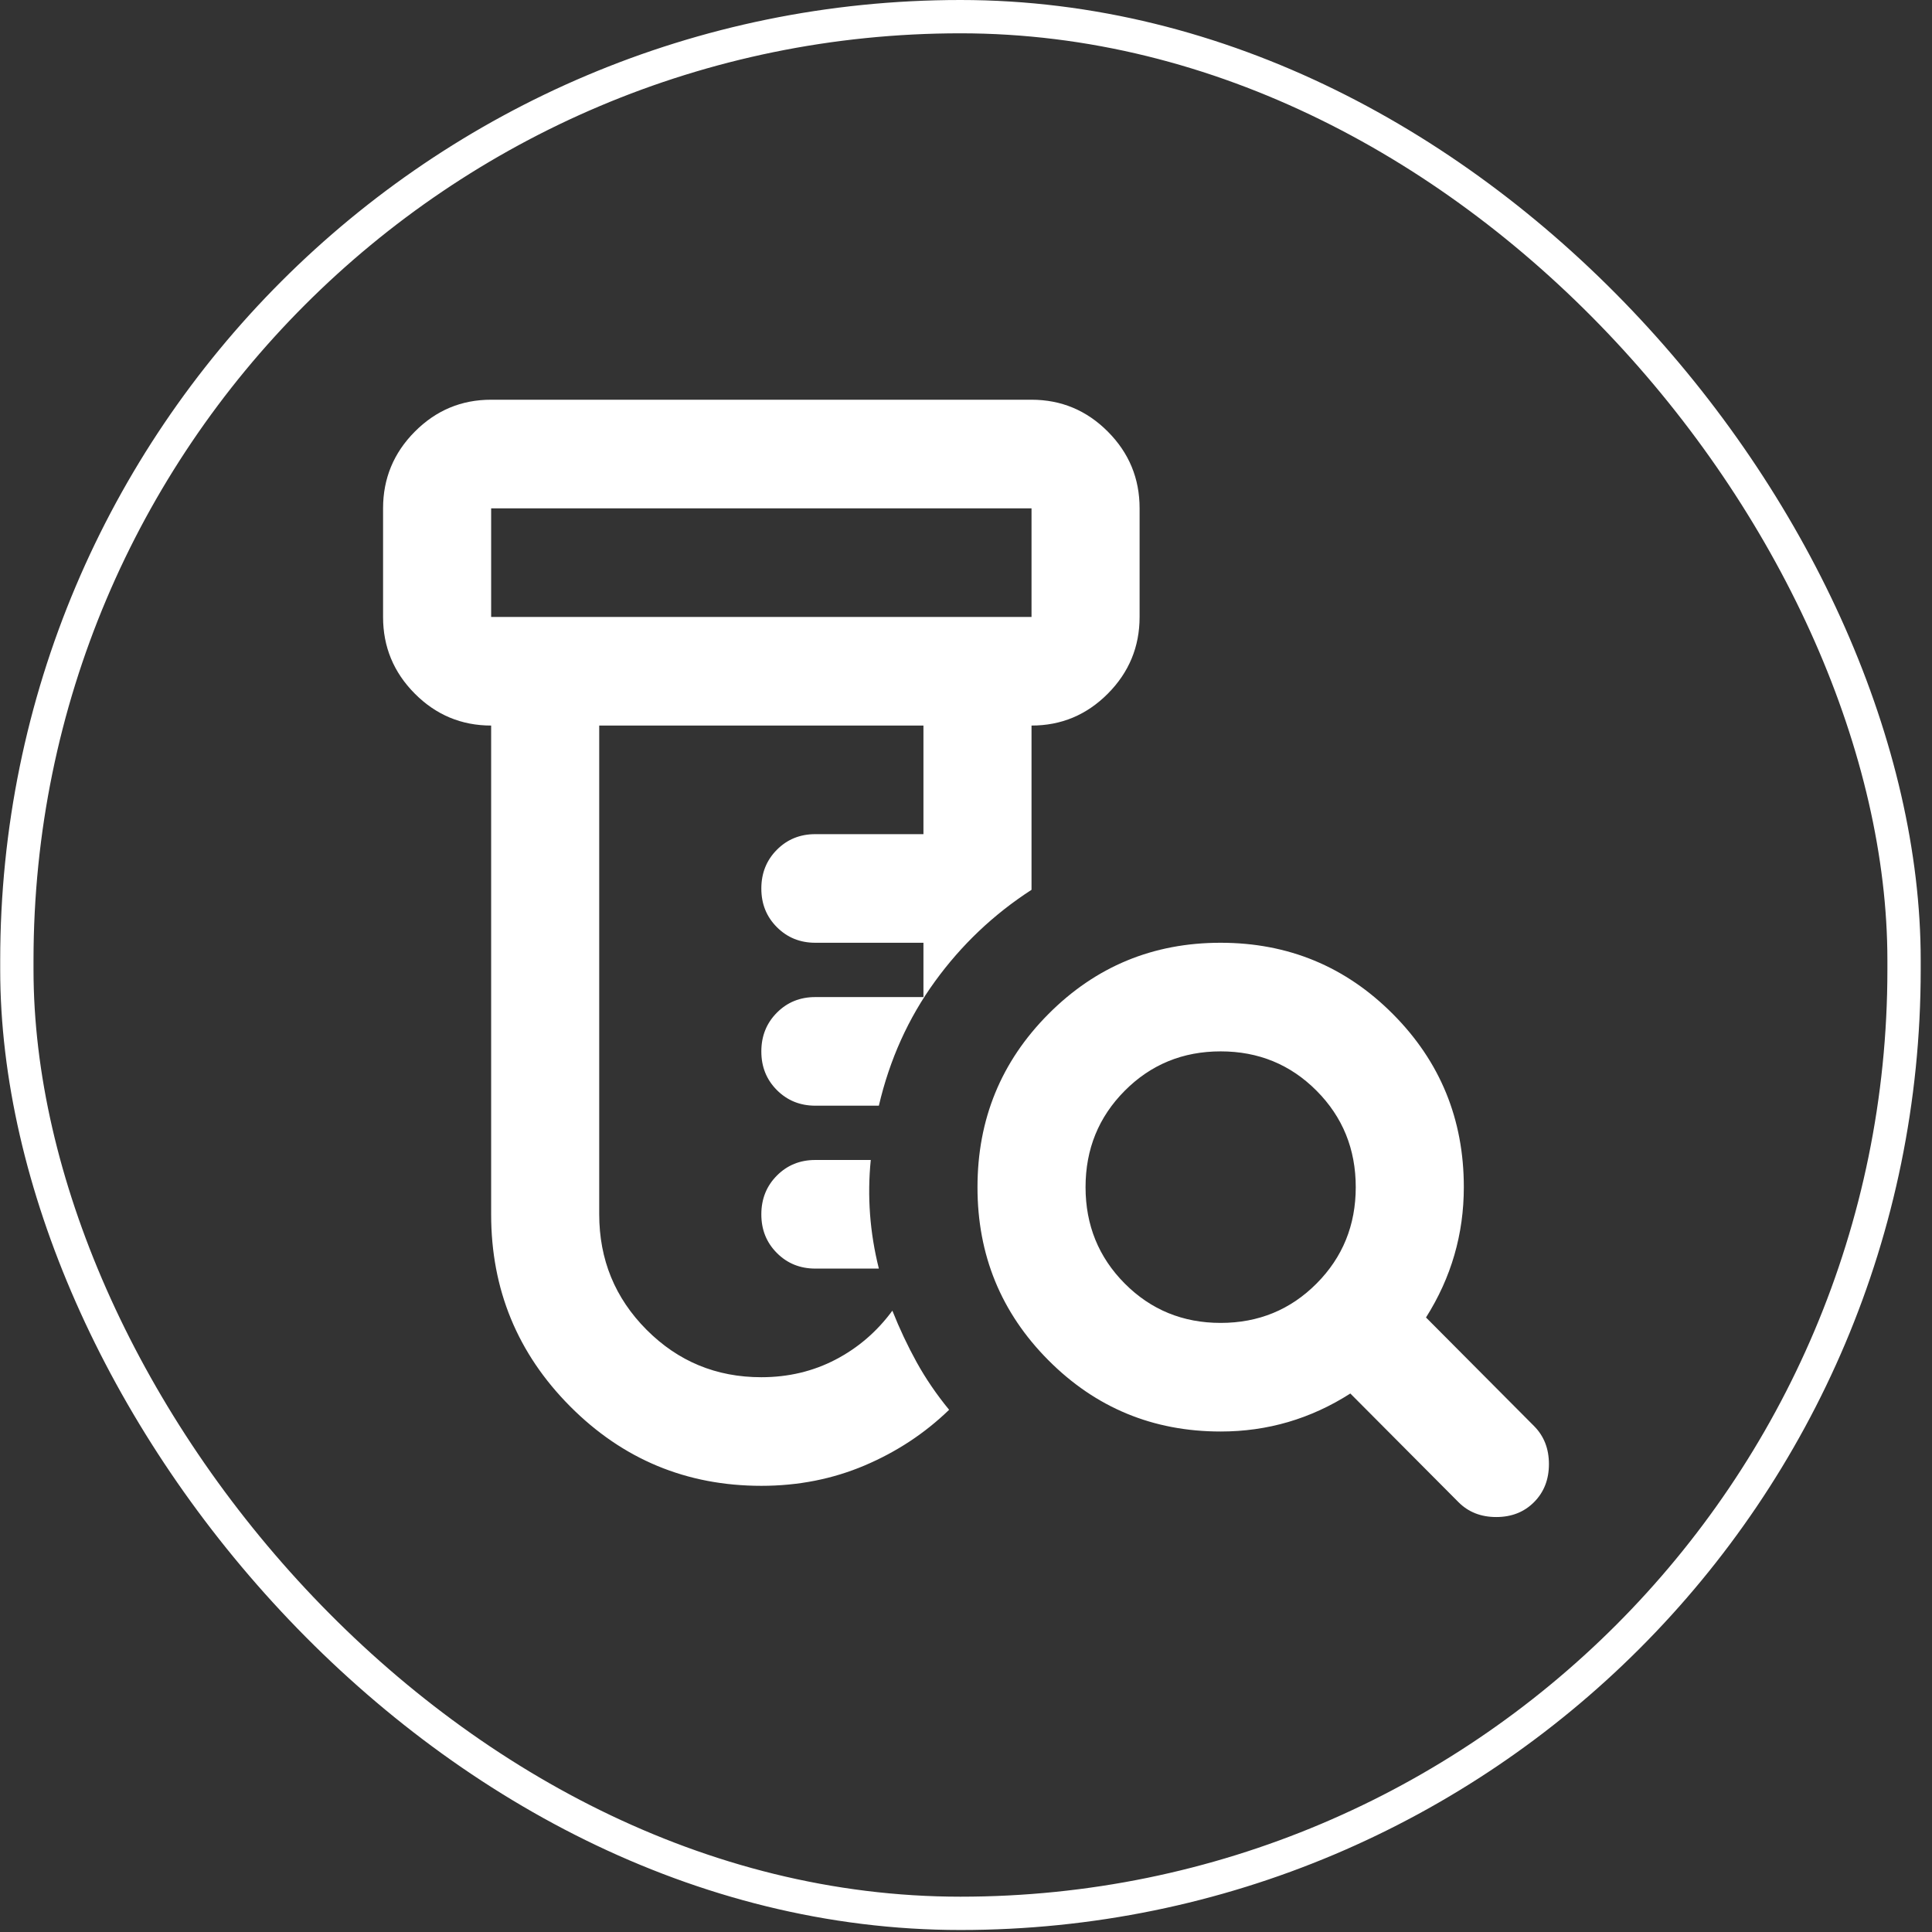
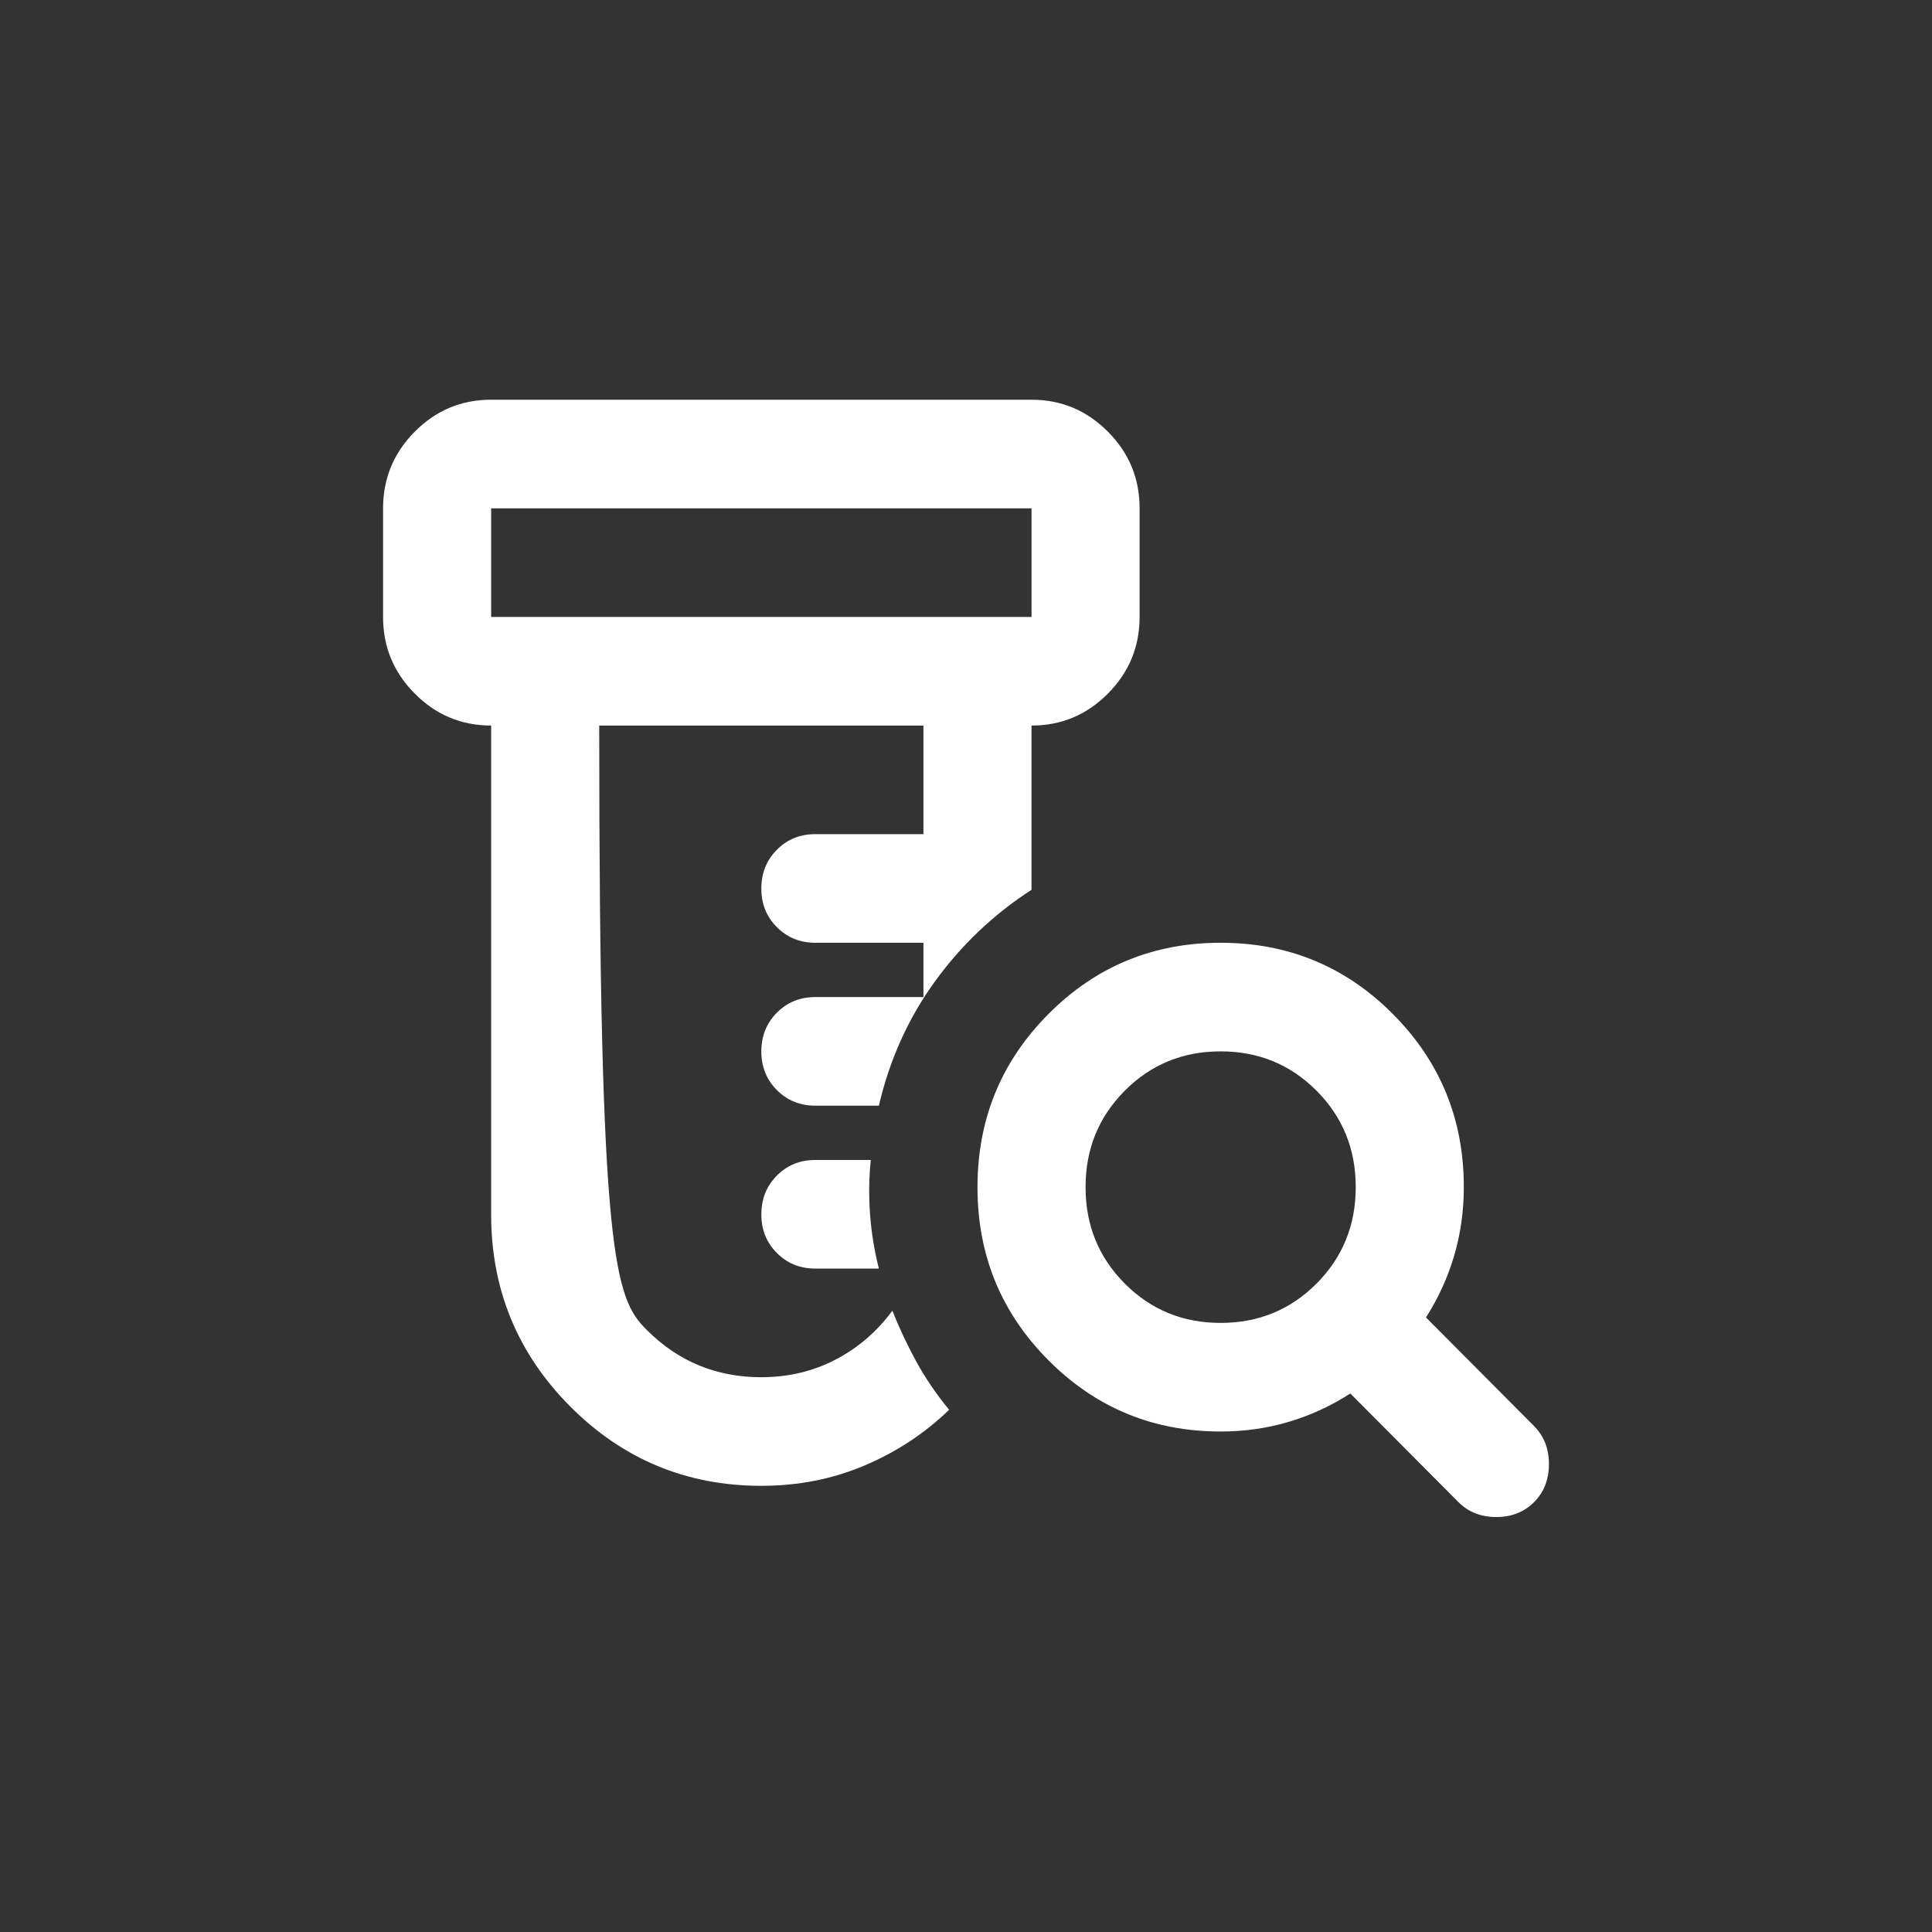
<svg xmlns="http://www.w3.org/2000/svg" width="116" height="116" viewBox="0 0 116 116" fill="none">
  <rect x="0" y="0" width="116" height="116" fill="#333333" stroke="none" />
-   <path d="M45.712 89.211C41.223 89.211 37.397 87.621 34.232 84.441C31.068 81.26 29.487 77.416 29.489 72.908V43.563C27.704 43.563 26.176 42.924 24.904 41.646C23.633 40.368 22.998 38.833 23 37.042V30.521C23 28.728 23.636 27.192 24.908 25.914C26.18 24.636 27.707 23.998 29.489 24H61.934C63.718 24 65.247 24.639 66.518 25.917C67.79 27.195 68.425 28.73 68.423 30.521V37.042C68.423 38.835 67.787 40.371 66.515 41.649C65.243 42.927 63.716 43.565 61.934 43.563V53.426C59.663 54.894 57.729 56.728 56.133 58.93C54.536 61.132 53.415 63.618 52.768 66.387H48.956C48.037 66.387 47.266 66.074 46.643 65.448C46.02 64.822 45.709 64.048 45.712 63.126C45.712 62.203 46.023 61.428 46.646 60.802C47.269 60.176 48.039 59.864 48.956 59.866H55.445V56.605H48.956C48.037 56.605 47.266 56.292 46.643 55.666C46.02 55.04 45.709 54.267 45.712 53.345C45.712 52.421 46.023 51.646 46.646 51.02C47.269 50.394 48.039 50.082 48.956 50.084H55.445V43.563H35.978V72.908C35.978 75.625 36.924 77.935 38.817 79.837C40.709 81.739 43.008 82.69 45.712 82.69C47.334 82.69 48.821 82.336 50.173 81.63C51.525 80.924 52.66 79.945 53.579 78.695C54.012 79.782 54.499 80.815 55.039 81.793C55.58 82.771 56.229 83.722 56.986 84.646C55.526 86.059 53.836 87.173 51.915 87.988C49.994 88.803 47.926 89.211 45.712 89.211ZM52.768 76.168H48.956C48.037 76.168 47.266 75.856 46.643 75.23C46.02 74.603 45.709 73.83 45.712 72.908C45.712 71.984 46.023 71.209 46.646 70.583C47.269 69.957 48.039 69.645 48.956 69.647H52.282C52.173 70.734 52.159 71.821 52.239 72.908C52.319 73.995 52.496 75.082 52.768 76.168ZM29.489 37.042H61.934V30.521H29.489V37.042ZM73.29 79.429C75.561 79.429 77.481 78.641 79.049 77.065C80.617 75.489 81.401 73.56 81.401 71.278C81.401 68.995 80.617 67.066 79.049 65.49C77.481 63.914 75.561 63.126 73.29 63.126C71.019 63.126 69.099 63.914 67.531 65.49C65.963 67.066 65.178 68.995 65.178 71.278C65.178 73.56 65.963 75.489 67.531 77.065C69.099 78.641 71.019 79.429 73.29 79.429ZM73.29 85.95C69.234 85.95 65.786 84.523 62.946 81.669C60.106 78.815 58.687 75.351 58.69 71.278C58.69 67.202 60.109 63.737 62.95 60.883C65.79 58.029 69.236 56.603 73.29 56.605C77.345 56.605 80.793 58.032 83.633 60.886C86.473 63.74 87.892 67.204 87.89 71.278C87.89 72.691 87.701 74.049 87.322 75.353C86.944 76.658 86.376 77.907 85.619 79.103L92.108 85.624C92.703 86.222 93 86.983 93 87.906C93 88.83 92.703 89.591 92.108 90.189C91.513 90.787 90.756 91.085 89.837 91.085C88.917 91.085 88.16 90.787 87.566 90.189L81.076 83.668C79.887 84.429 78.643 84.999 77.345 85.38C76.047 85.76 74.696 85.95 73.29 85.95Z" fill="white" />
-   <rect x="1.012" y="1" width="113.31" height="113.88" rx="56.655" stroke="white" stroke-width="2" />
+   <path d="M45.712 89.211C41.223 89.211 37.397 87.621 34.232 84.441C31.068 81.26 29.487 77.416 29.489 72.908V43.563C27.704 43.563 26.176 42.924 24.904 41.646C23.633 40.368 22.998 38.833 23 37.042V30.521C23 28.728 23.636 27.192 24.908 25.914C26.18 24.636 27.707 23.998 29.489 24H61.934C63.718 24 65.247 24.639 66.518 25.917C67.79 27.195 68.425 28.73 68.423 30.521V37.042C68.423 38.835 67.787 40.371 66.515 41.649C65.243 42.927 63.716 43.565 61.934 43.563V53.426C59.663 54.894 57.729 56.728 56.133 58.93C54.536 61.132 53.415 63.618 52.768 66.387H48.956C48.037 66.387 47.266 66.074 46.643 65.448C46.02 64.822 45.709 64.048 45.712 63.126C45.712 62.203 46.023 61.428 46.646 60.802C47.269 60.176 48.039 59.864 48.956 59.866H55.445V56.605H48.956C48.037 56.605 47.266 56.292 46.643 55.666C46.02 55.04 45.709 54.267 45.712 53.345C45.712 52.421 46.023 51.646 46.646 51.02C47.269 50.394 48.039 50.082 48.956 50.084H55.445V43.563H35.978C35.978 75.625 36.924 77.935 38.817 79.837C40.709 81.739 43.008 82.69 45.712 82.69C47.334 82.69 48.821 82.336 50.173 81.63C51.525 80.924 52.66 79.945 53.579 78.695C54.012 79.782 54.499 80.815 55.039 81.793C55.58 82.771 56.229 83.722 56.986 84.646C55.526 86.059 53.836 87.173 51.915 87.988C49.994 88.803 47.926 89.211 45.712 89.211ZM52.768 76.168H48.956C48.037 76.168 47.266 75.856 46.643 75.23C46.02 74.603 45.709 73.83 45.712 72.908C45.712 71.984 46.023 71.209 46.646 70.583C47.269 69.957 48.039 69.645 48.956 69.647H52.282C52.173 70.734 52.159 71.821 52.239 72.908C52.319 73.995 52.496 75.082 52.768 76.168ZM29.489 37.042H61.934V30.521H29.489V37.042ZM73.29 79.429C75.561 79.429 77.481 78.641 79.049 77.065C80.617 75.489 81.401 73.56 81.401 71.278C81.401 68.995 80.617 67.066 79.049 65.49C77.481 63.914 75.561 63.126 73.29 63.126C71.019 63.126 69.099 63.914 67.531 65.49C65.963 67.066 65.178 68.995 65.178 71.278C65.178 73.56 65.963 75.489 67.531 77.065C69.099 78.641 71.019 79.429 73.29 79.429ZM73.29 85.95C69.234 85.95 65.786 84.523 62.946 81.669C60.106 78.815 58.687 75.351 58.69 71.278C58.69 67.202 60.109 63.737 62.95 60.883C65.79 58.029 69.236 56.603 73.29 56.605C77.345 56.605 80.793 58.032 83.633 60.886C86.473 63.74 87.892 67.204 87.89 71.278C87.89 72.691 87.701 74.049 87.322 75.353C86.944 76.658 86.376 77.907 85.619 79.103L92.108 85.624C92.703 86.222 93 86.983 93 87.906C93 88.83 92.703 89.591 92.108 90.189C91.513 90.787 90.756 91.085 89.837 91.085C88.917 91.085 88.16 90.787 87.566 90.189L81.076 83.668C79.887 84.429 78.643 84.999 77.345 85.38C76.047 85.76 74.696 85.95 73.29 85.95Z" fill="white" />
</svg>